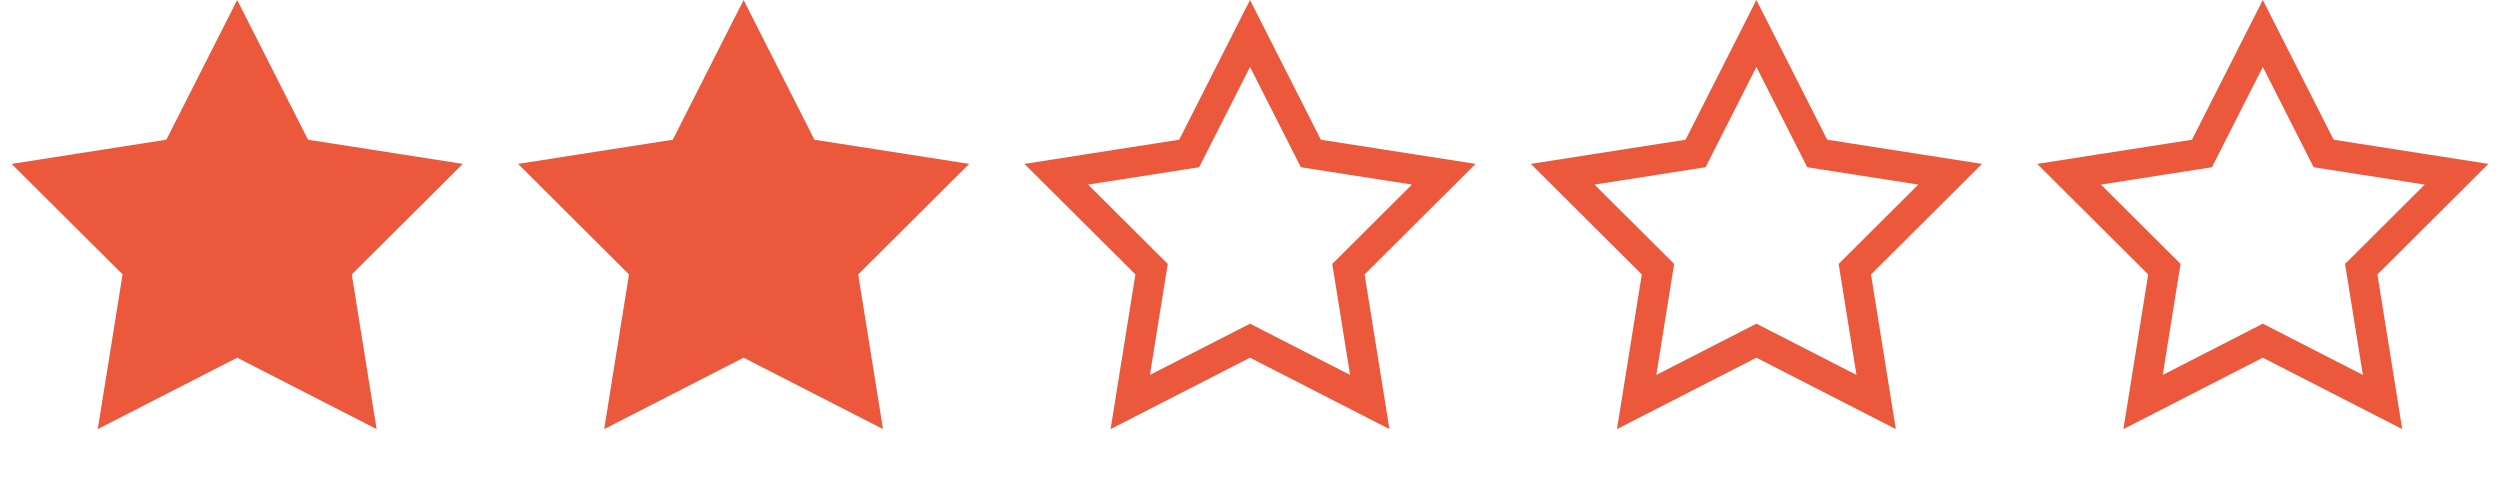
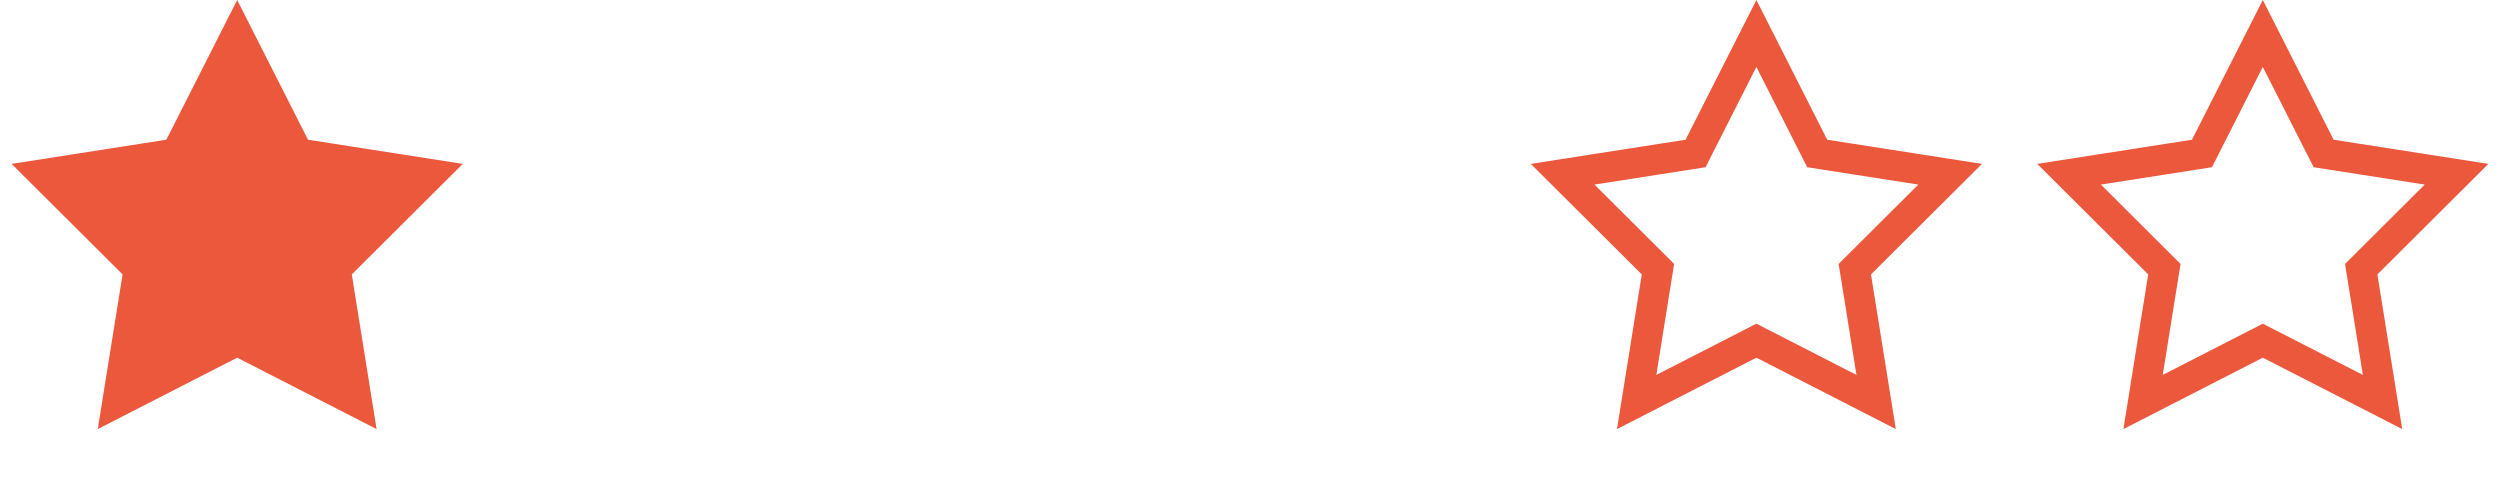
<svg xmlns="http://www.w3.org/2000/svg" width="171" height="33" viewBox="0 0 171 33" fill="none">
-   <path d="M50.862 2.289L54.783 10.024L55.023 10.497L55.546 10.579L64.114 11.917L57.97 18.037L57.594 18.411L57.678 18.934L59.052 27.497L51.334 23.544L50.862 23.302L50.39 23.544L42.672 27.497L44.046 18.934L44.13 18.411L43.754 18.037L37.61 11.917L46.178 10.579L46.701 10.497L46.941 10.024L50.862 2.289Z" fill="#EB583C" stroke="#EB583C" stroke-width="2.07" />
-   <path d="M85.501 2.289L89.422 10.024L89.661 10.497L90.185 10.579L98.753 11.917L92.609 18.037L92.233 18.411L92.317 18.934L93.691 27.497L85.972 23.544L85.501 23.302L85.029 23.544L77.31 27.497L78.684 18.934L78.769 18.411L78.393 18.037L72.248 11.917L80.816 10.579L81.34 10.497L81.58 10.024L85.501 2.289Z" stroke="#EB583C" stroke-width="2.07" />
  <path d="M120.137 2.289L124.058 10.024L124.298 10.497L124.822 10.579L133.39 11.917L127.245 18.037L126.87 18.411L126.954 18.934L128.328 27.497L120.609 23.544L120.137 23.302L119.666 23.544L111.947 27.497L113.321 18.934L113.405 18.411L113.03 18.037L106.885 11.917L115.453 10.579L115.977 10.497L116.216 10.024L120.137 2.289Z" stroke="#EB583C" stroke-width="2.07" />
  <path d="M154.776 2.289L158.697 10.024L158.937 10.497L159.46 10.579L168.028 11.917L161.884 18.037L161.508 18.411L161.592 18.934L162.966 27.497L155.248 23.544L154.776 23.302L154.304 23.544L146.586 27.497L147.96 18.934L148.044 18.411L147.668 18.037L141.524 11.917L150.092 10.579L150.615 10.497L150.855 10.024L154.776 2.289Z" stroke="#EB583C" stroke-width="2.07" />
  <path d="M16.223 2.289L20.144 10.024L20.384 10.497L20.908 10.579L29.476 11.917L23.331 18.037L22.956 18.411L23.04 18.934L24.414 27.497L16.695 23.544L16.223 23.302L15.752 23.544L8.033 27.497L9.407 18.934L9.491 18.411L9.116 18.037L2.971 11.917L11.539 10.579L12.063 10.497L12.302 10.024L16.223 2.289Z" fill="#EB583C" stroke="#EB583C" stroke-width="2.07" />
</svg>